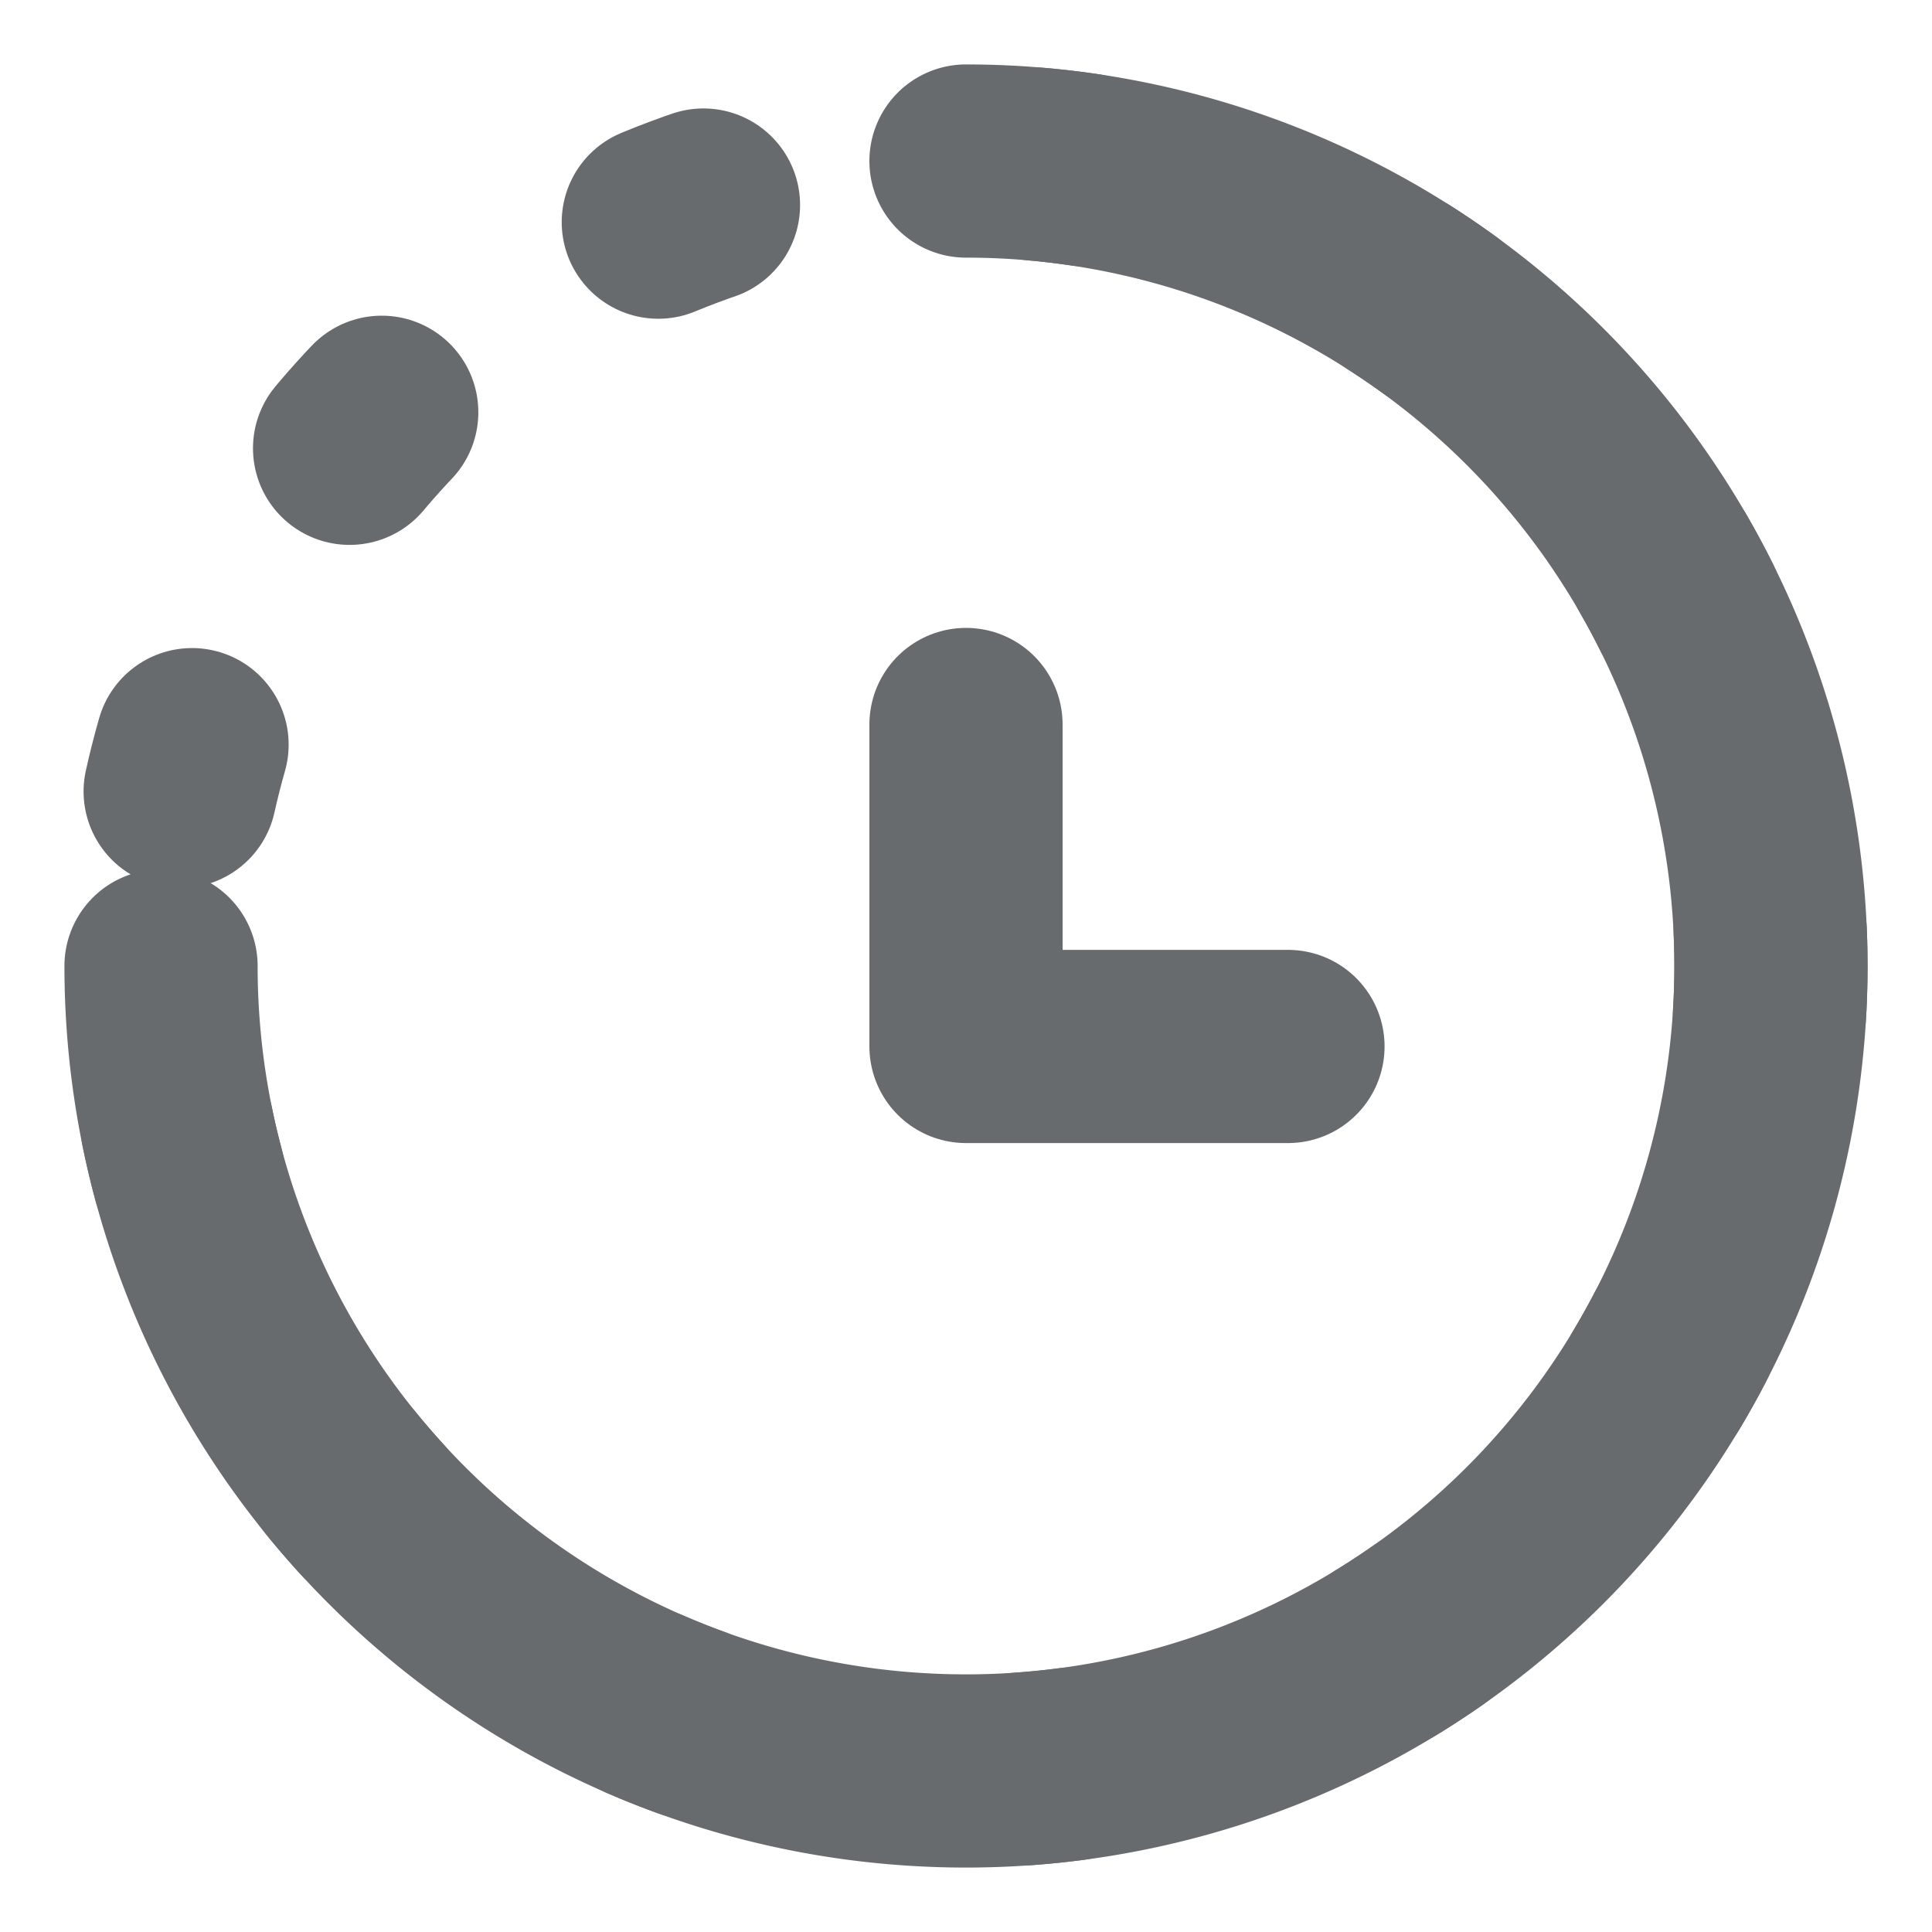
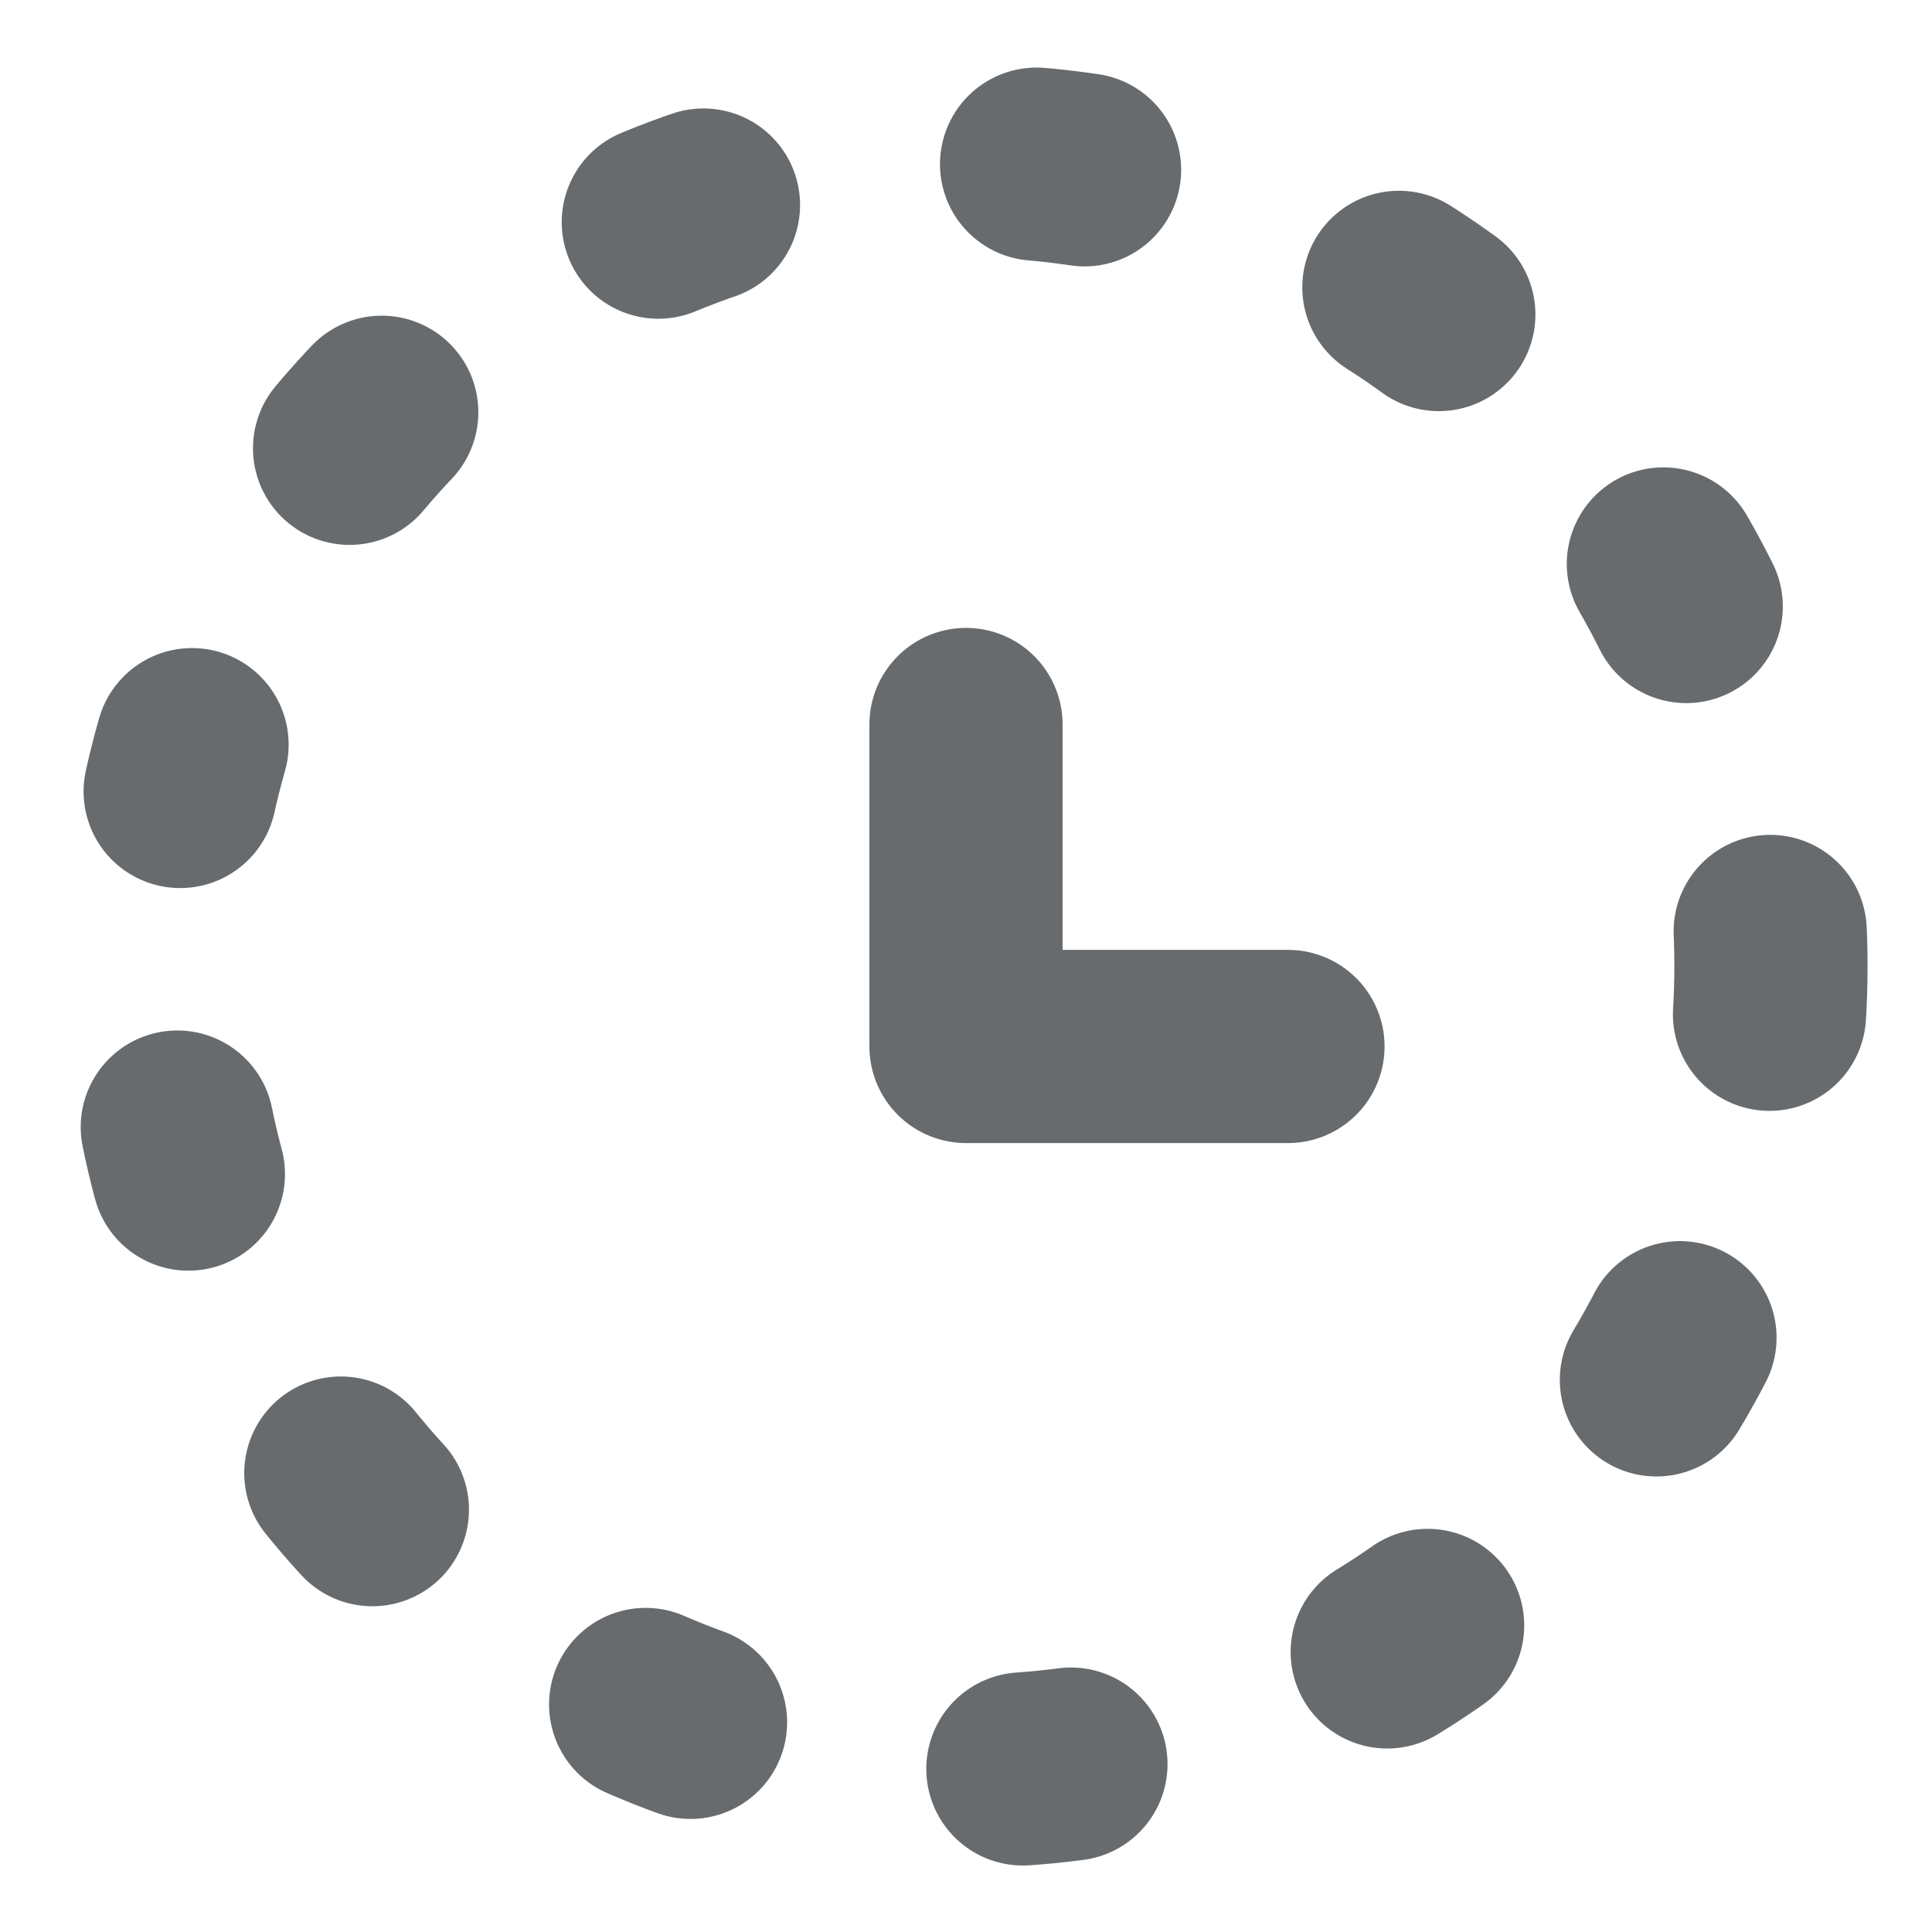
<svg xmlns="http://www.w3.org/2000/svg" width="20" height="20" fill="none">
  <g stroke="#686B6E" stroke-linecap="round" stroke-width="2" clip-path="url(#a)">
-     <path d="M1.667 10A8.333 8.333 0 1 0 10 1.667" />
    <path stroke-linejoin="round" d="M10 7.5v3.333h3.333" />
    <circle cx="10" cy="10" r="8.333" stroke-dasharray="0.5 3.5" />
  </g>
  <defs>
    <clipPath id="a">
      <path fill="#fff" d="M0 0h20v20H0z" />
    </clipPath>
  </defs>
</svg>